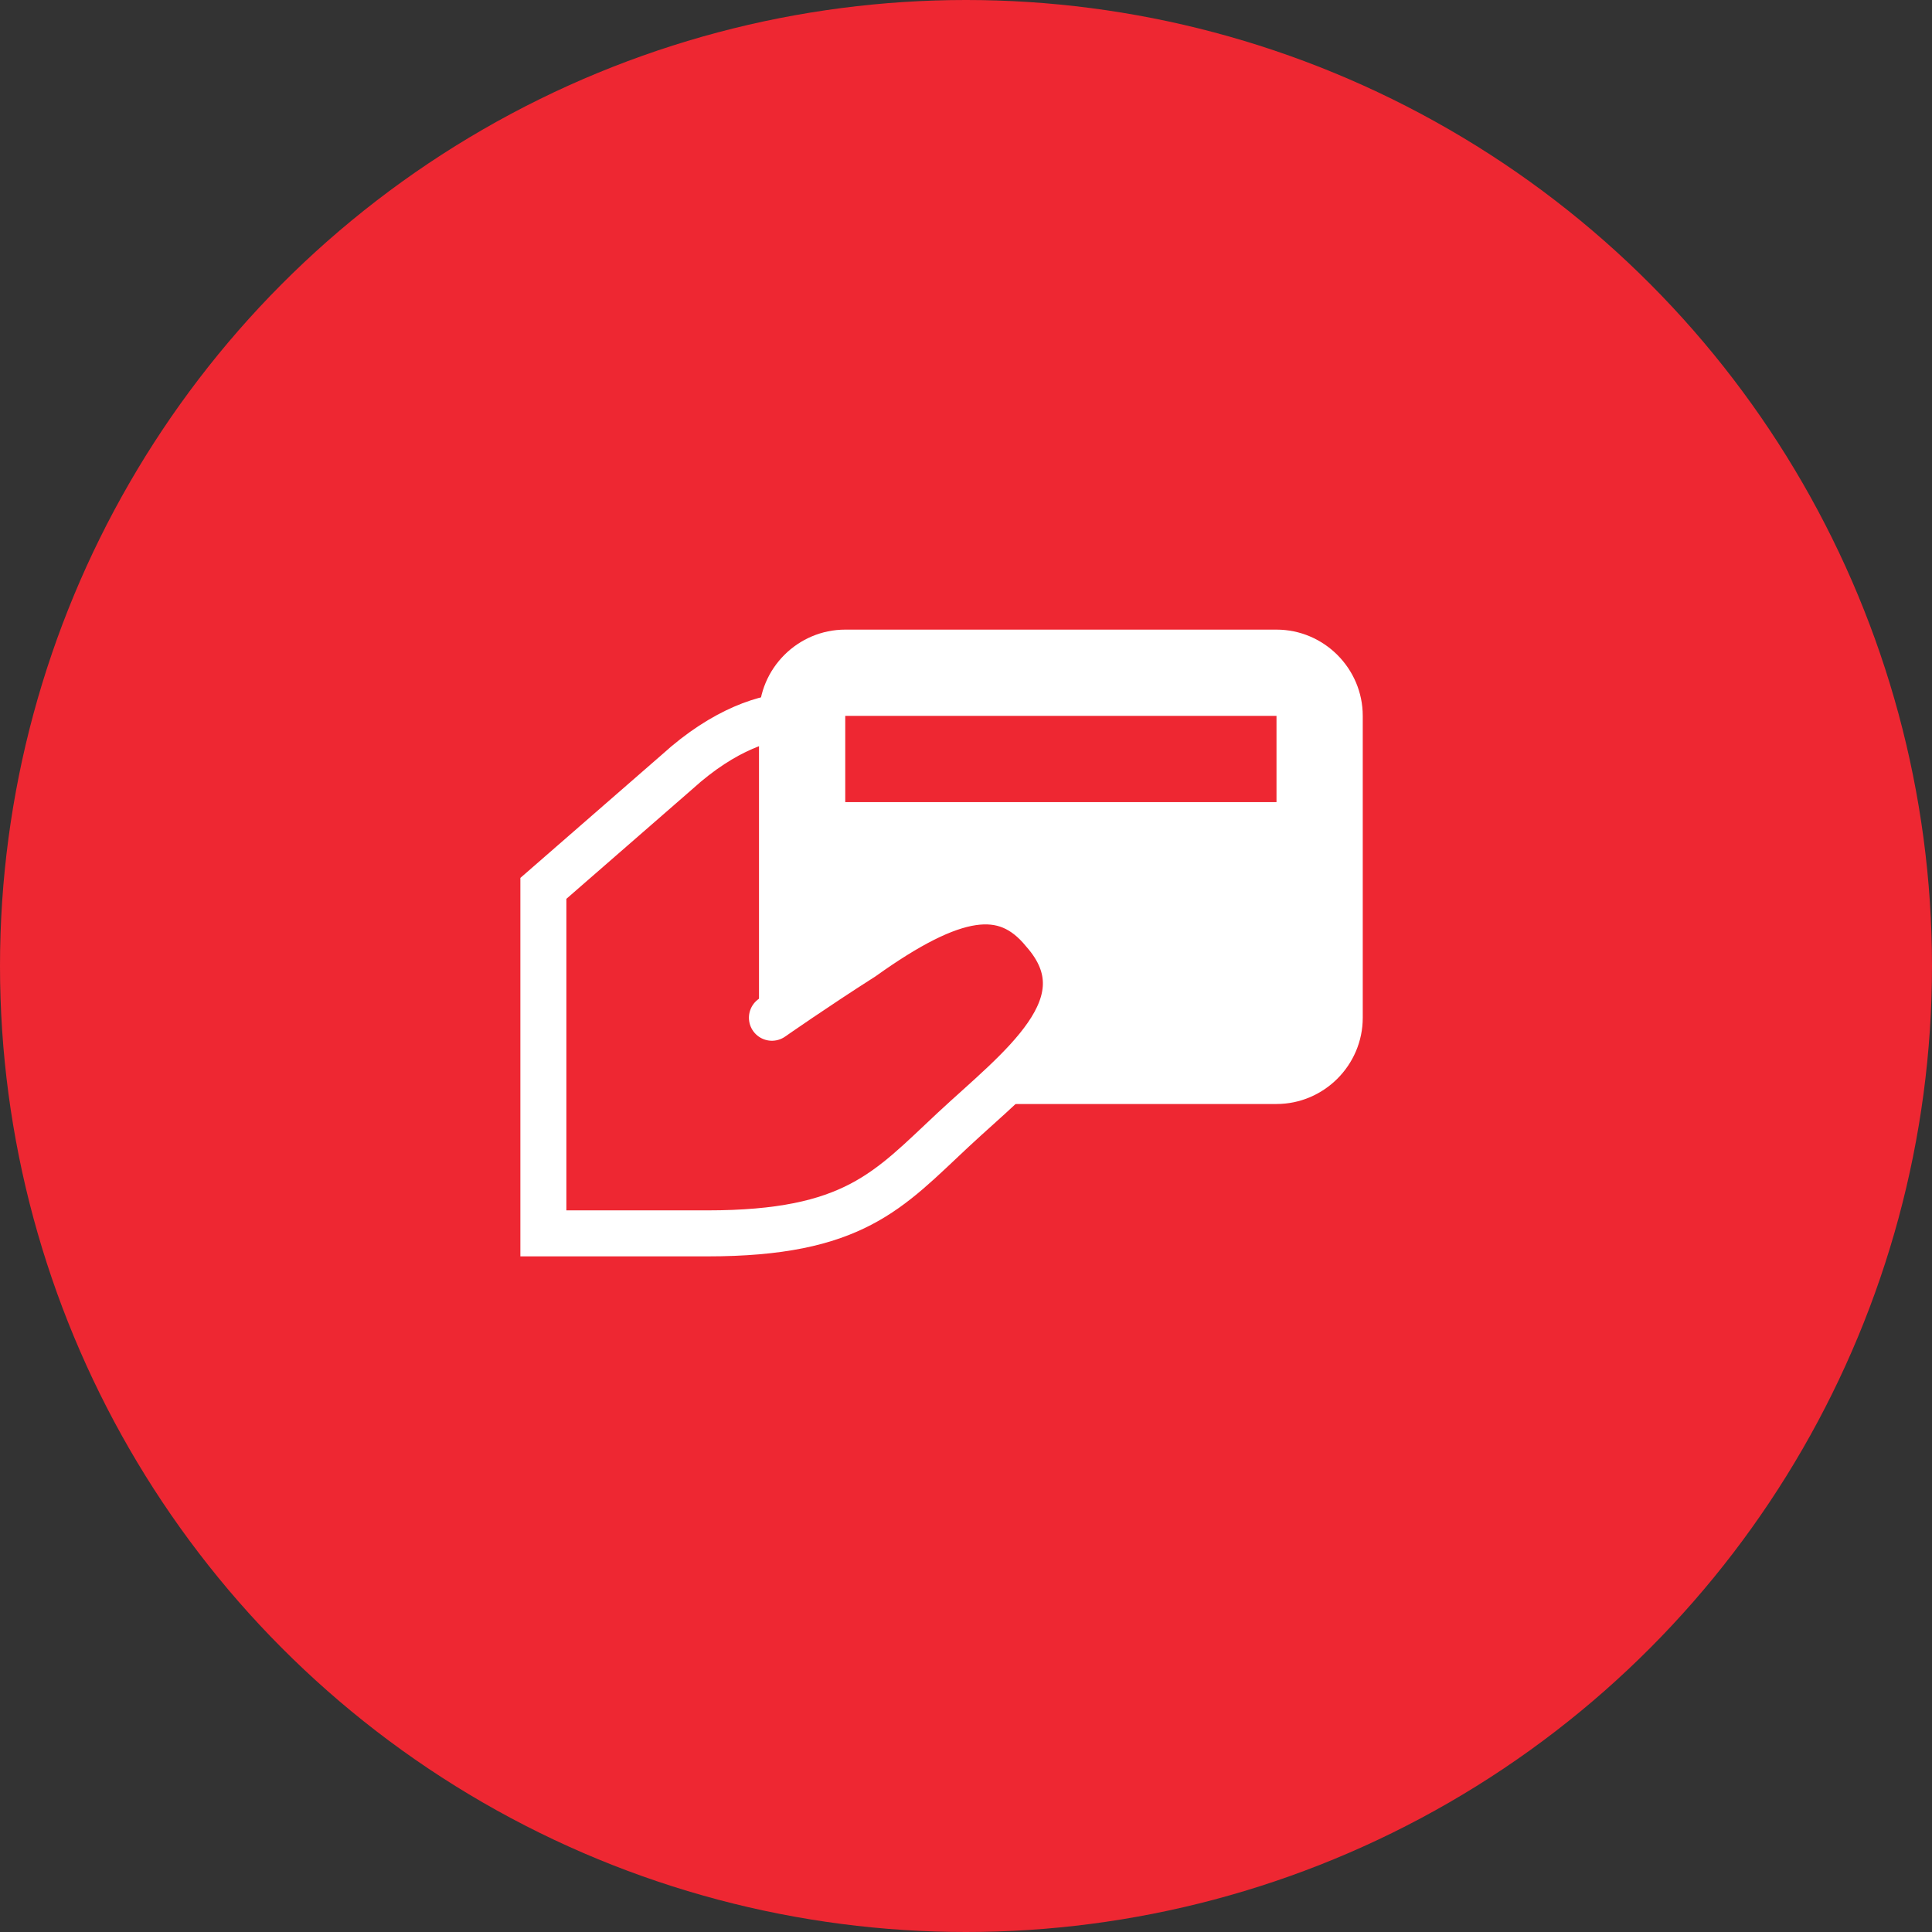
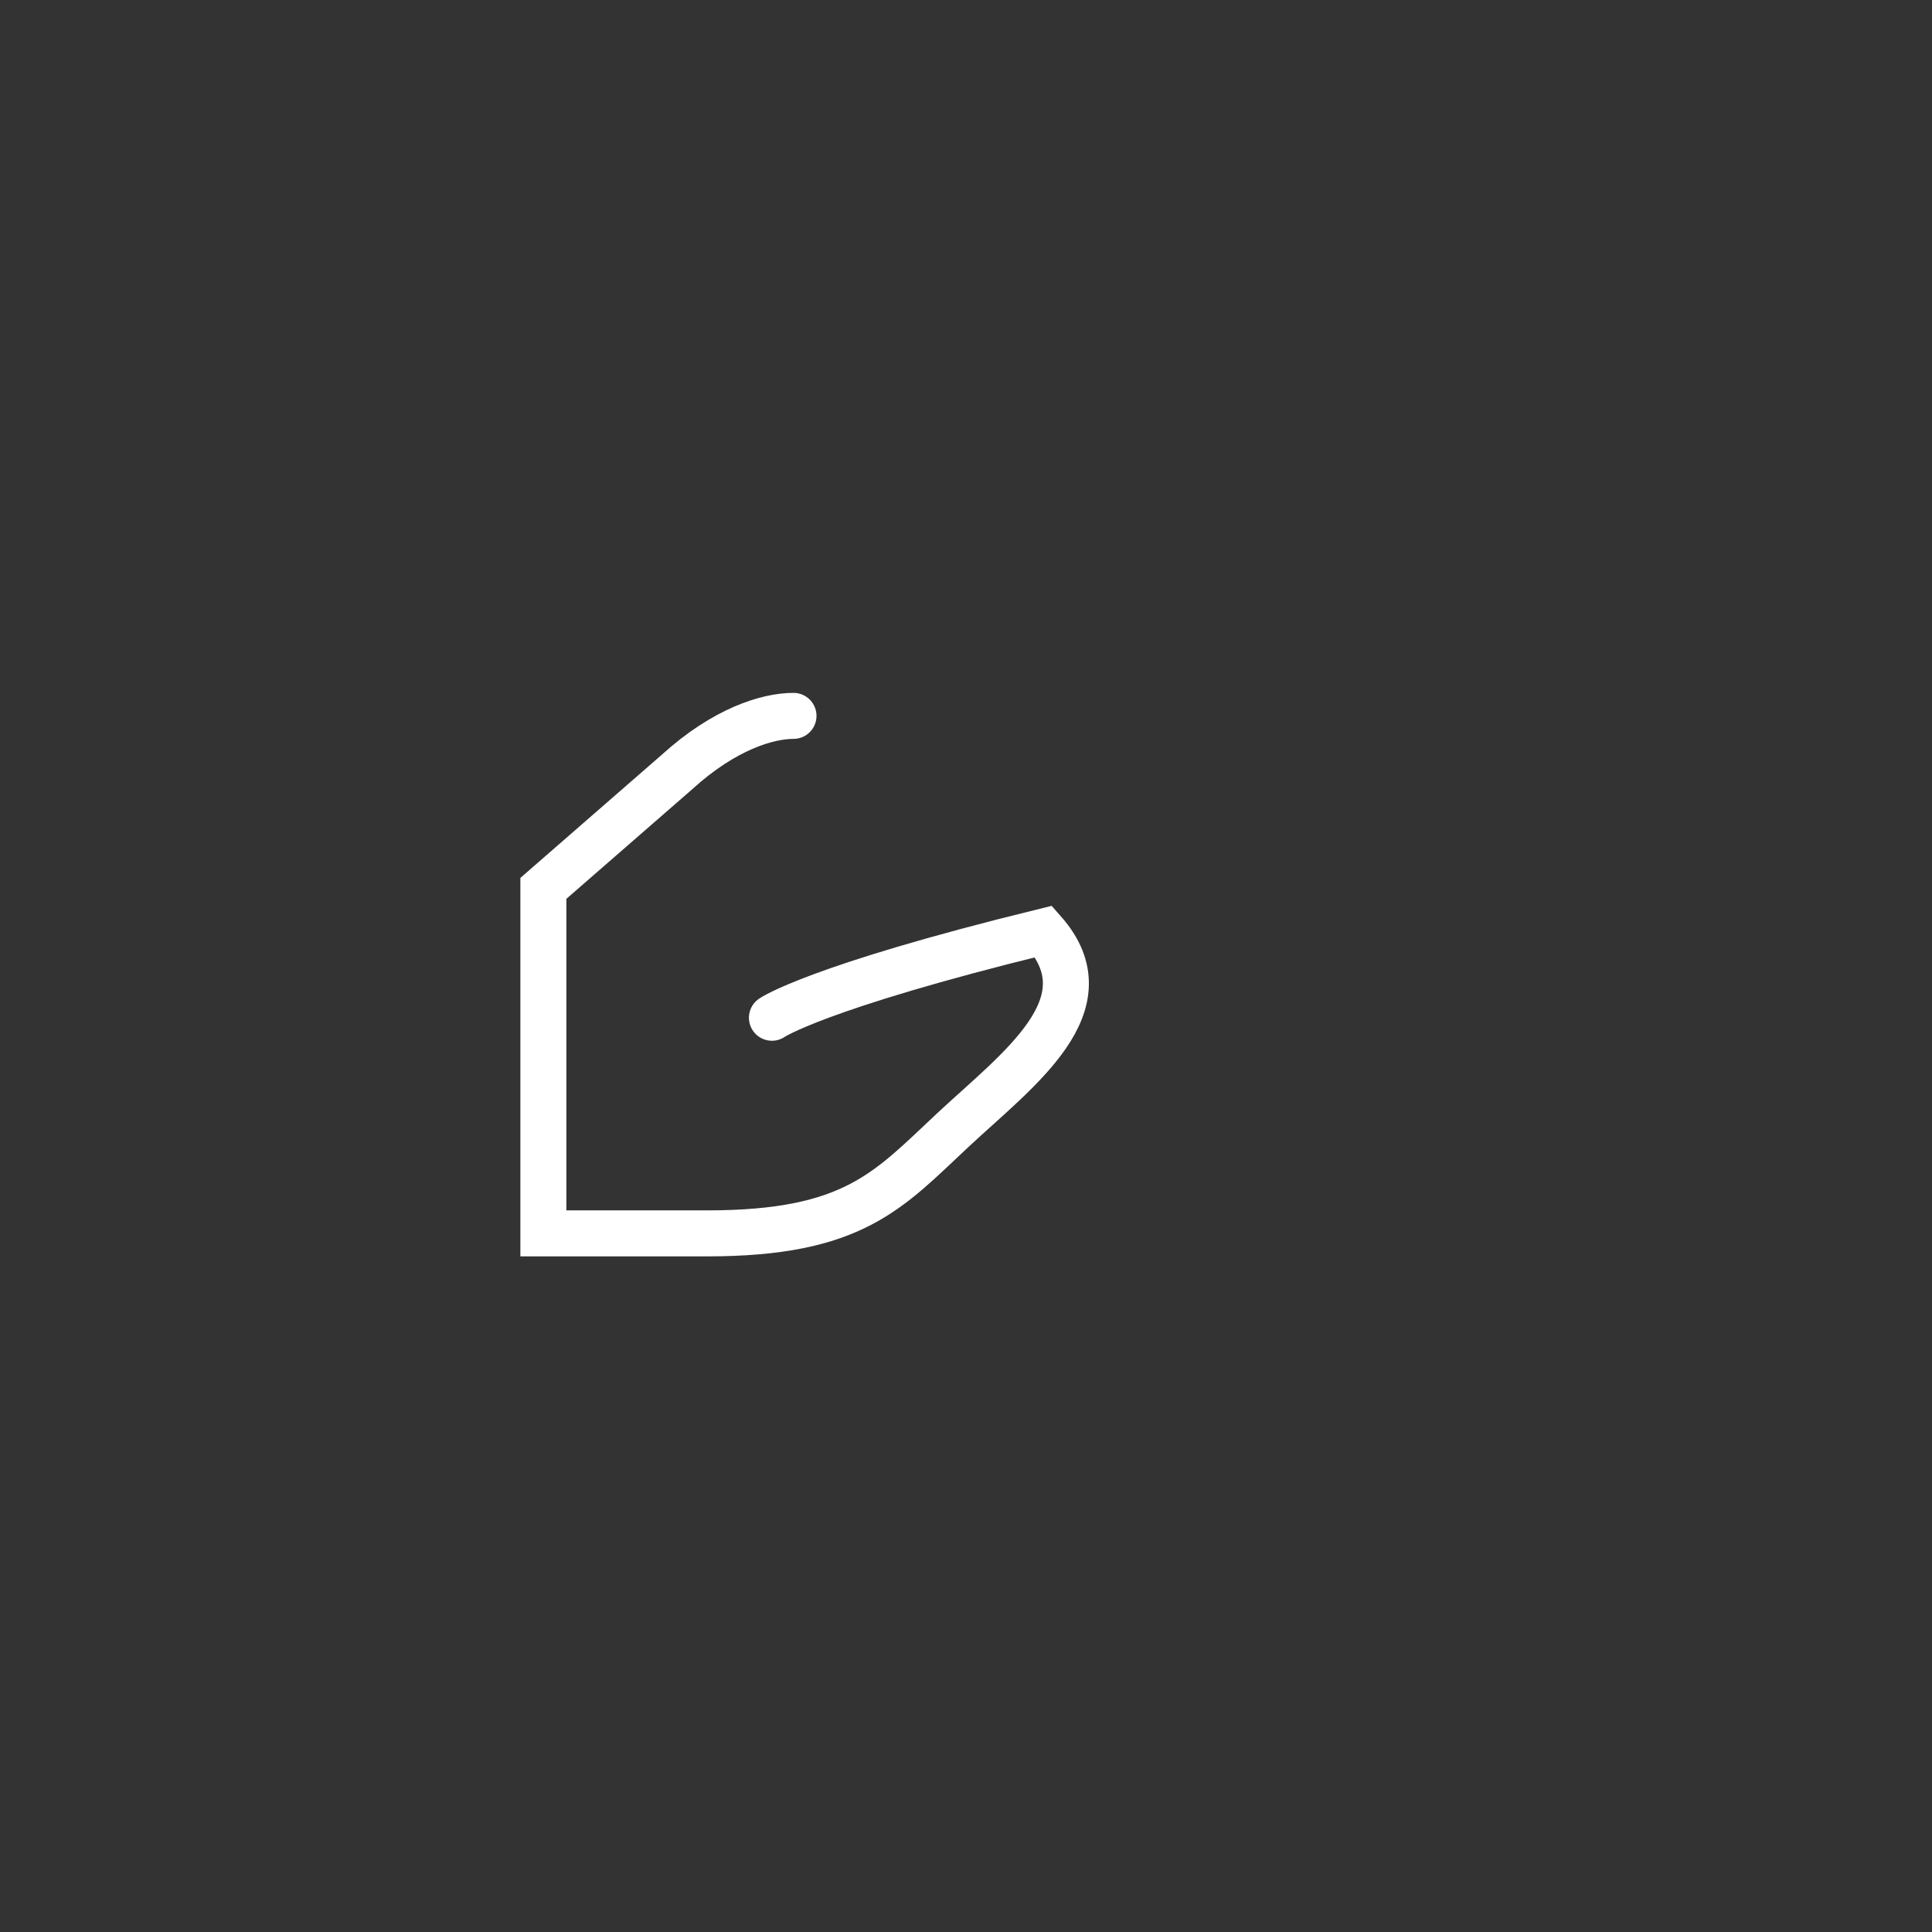
<svg xmlns="http://www.w3.org/2000/svg" width="84" height="84" viewBox="0 0 84 84" fill="none">
  <rect x="0" y="0" width="84" height="84" fill="#333333" stroke="none" />
-   <circle cx="42" cy="42" r="42" fill="#EE2732" />
-   <path d="M55.5 27.375H36.75C34.688 27.375 33 29.062 33 31.125V44.25C33 44.25 42.938 38.062 45.375 40.5C47.812 42.938 42.938 48 42.938 48H55.5C57.562 48 59.25 46.312 59.25 44.25V31.125C59.25 29.062 57.562 27.375 55.5 27.375ZM55.5 34.875H36.75V31.125H55.5V34.875Z" fill="white" />
-   <path d="M34.5 31.125C33.375 31.125 31.5 31.688 29.438 33.562L23.625 38.625V53.625H30.75C37.125 53.625 38.625 51.75 41.438 49.125C44.25 46.5 48.188 43.688 45.375 40.5C43.688 38.438 41.438 38.812 37.5 41.625C35.438 42.938 33.562 44.25 33.562 44.25" stroke="white" stroke-width="2" stroke-miterlimit="10" stroke-linecap="round" />
+   <path d="M34.5 31.125C33.375 31.125 31.5 31.688 29.438 33.562L23.625 38.625V53.625H30.75C37.125 53.625 38.625 51.75 41.438 49.125C44.25 46.5 48.188 43.688 45.375 40.5C35.438 42.938 33.562 44.25 33.562 44.25" stroke="white" stroke-width="2" stroke-miterlimit="10" stroke-linecap="round" />
</svg>